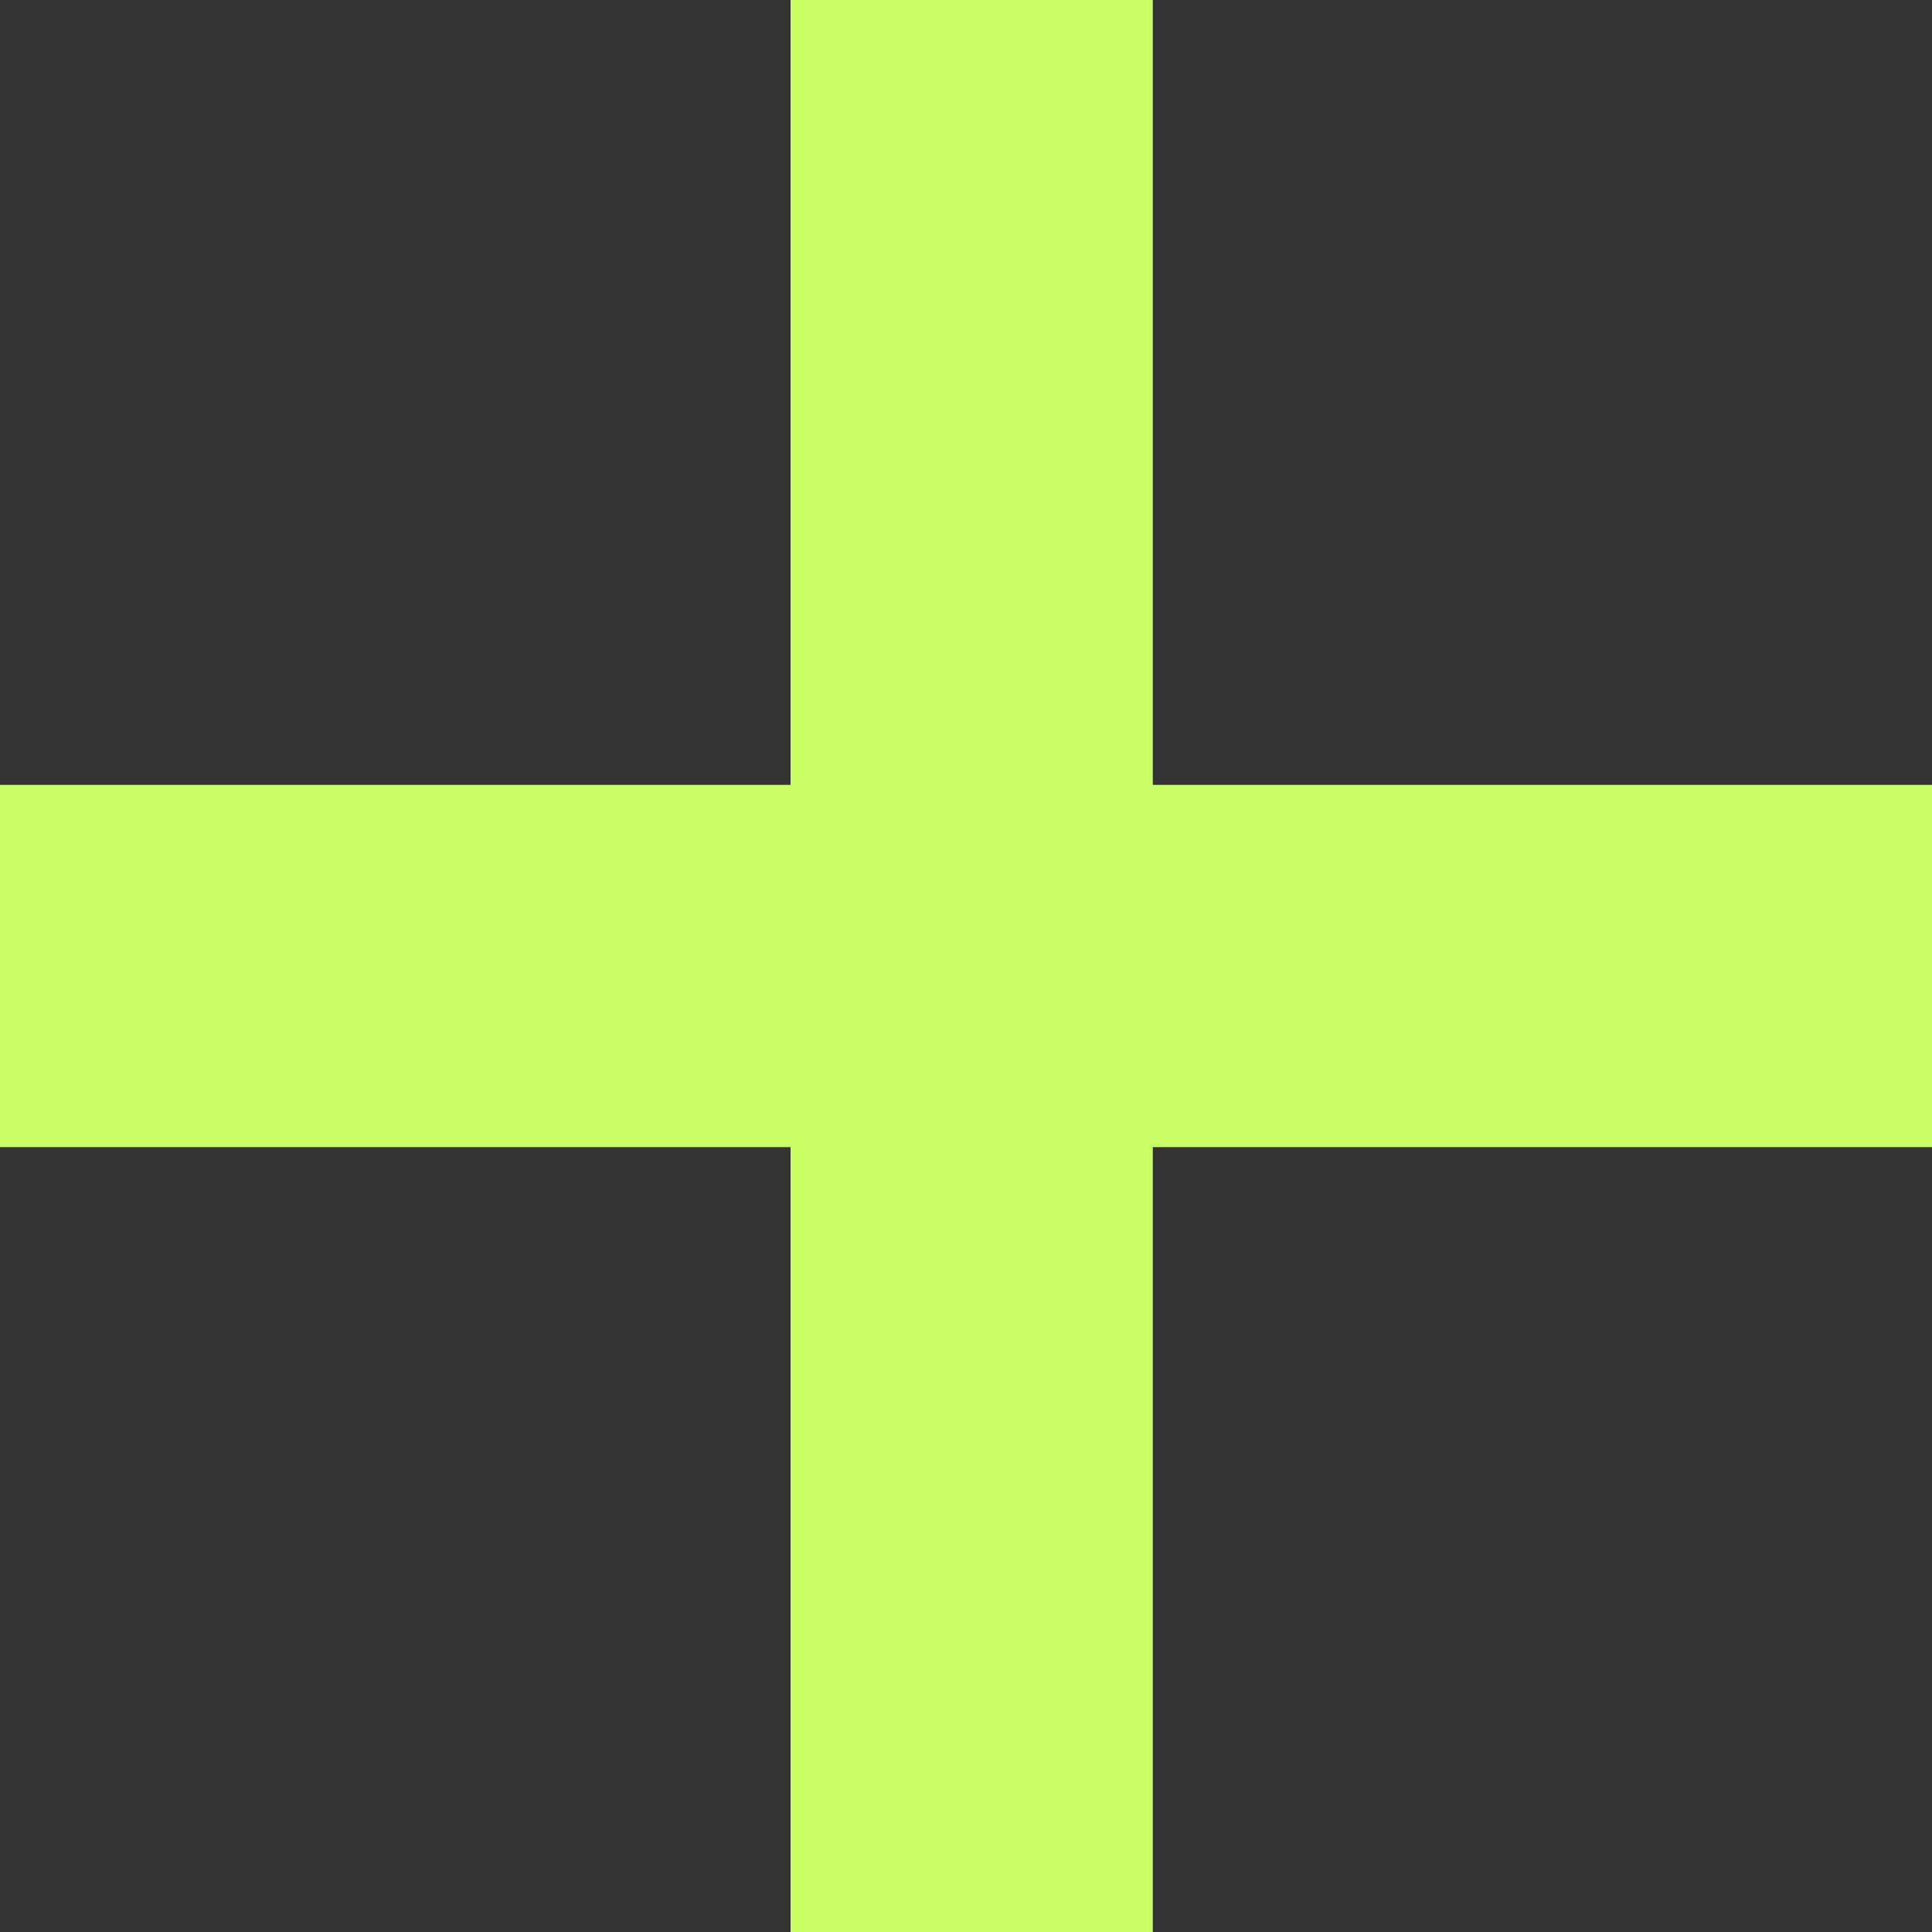
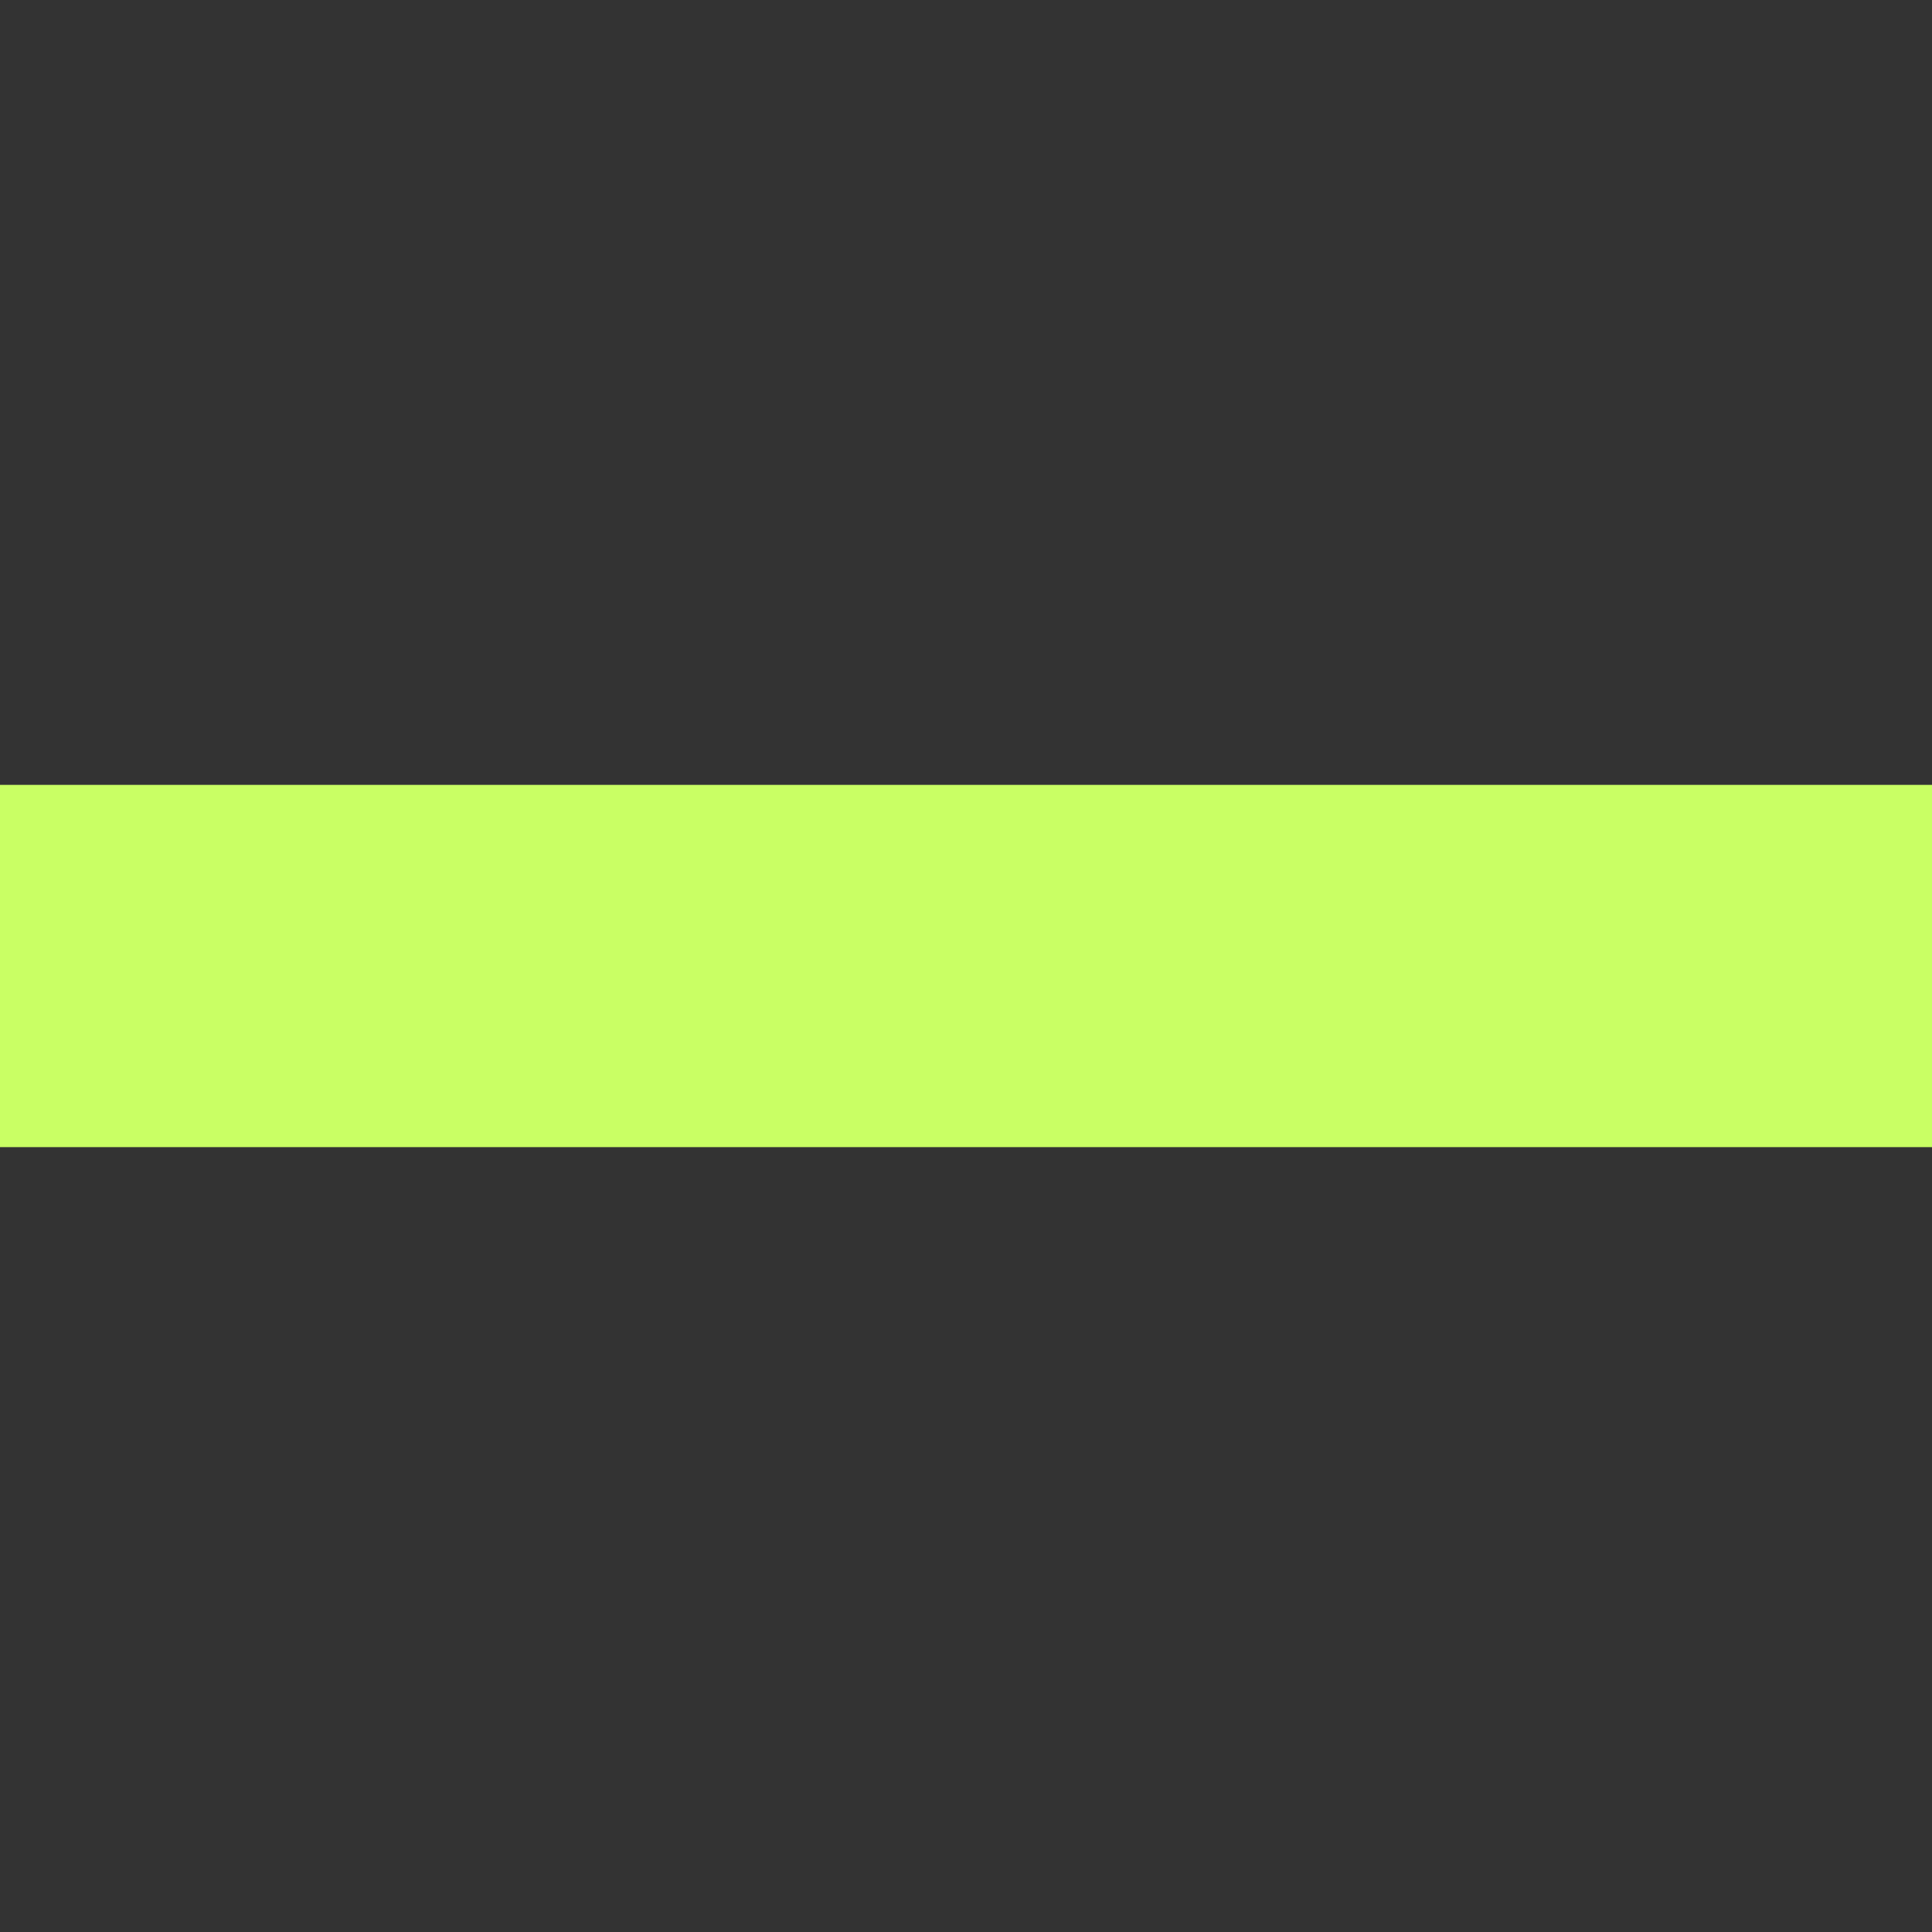
<svg xmlns="http://www.w3.org/2000/svg" width="16" height="16" viewBox="0 0 16 16" fill="none">
  <rect x="0" y="0" width="16" height="16" fill="#333333" stroke="none" />
-   <line x1="8.047" y1="6.55666e-08" x2="8.047" y2="16" stroke="#C9FF64" stroke-width="3" />
  <path d="M16 8L-4.76837e-07 8" stroke="#C9FF64" stroke-width="3" />
</svg>